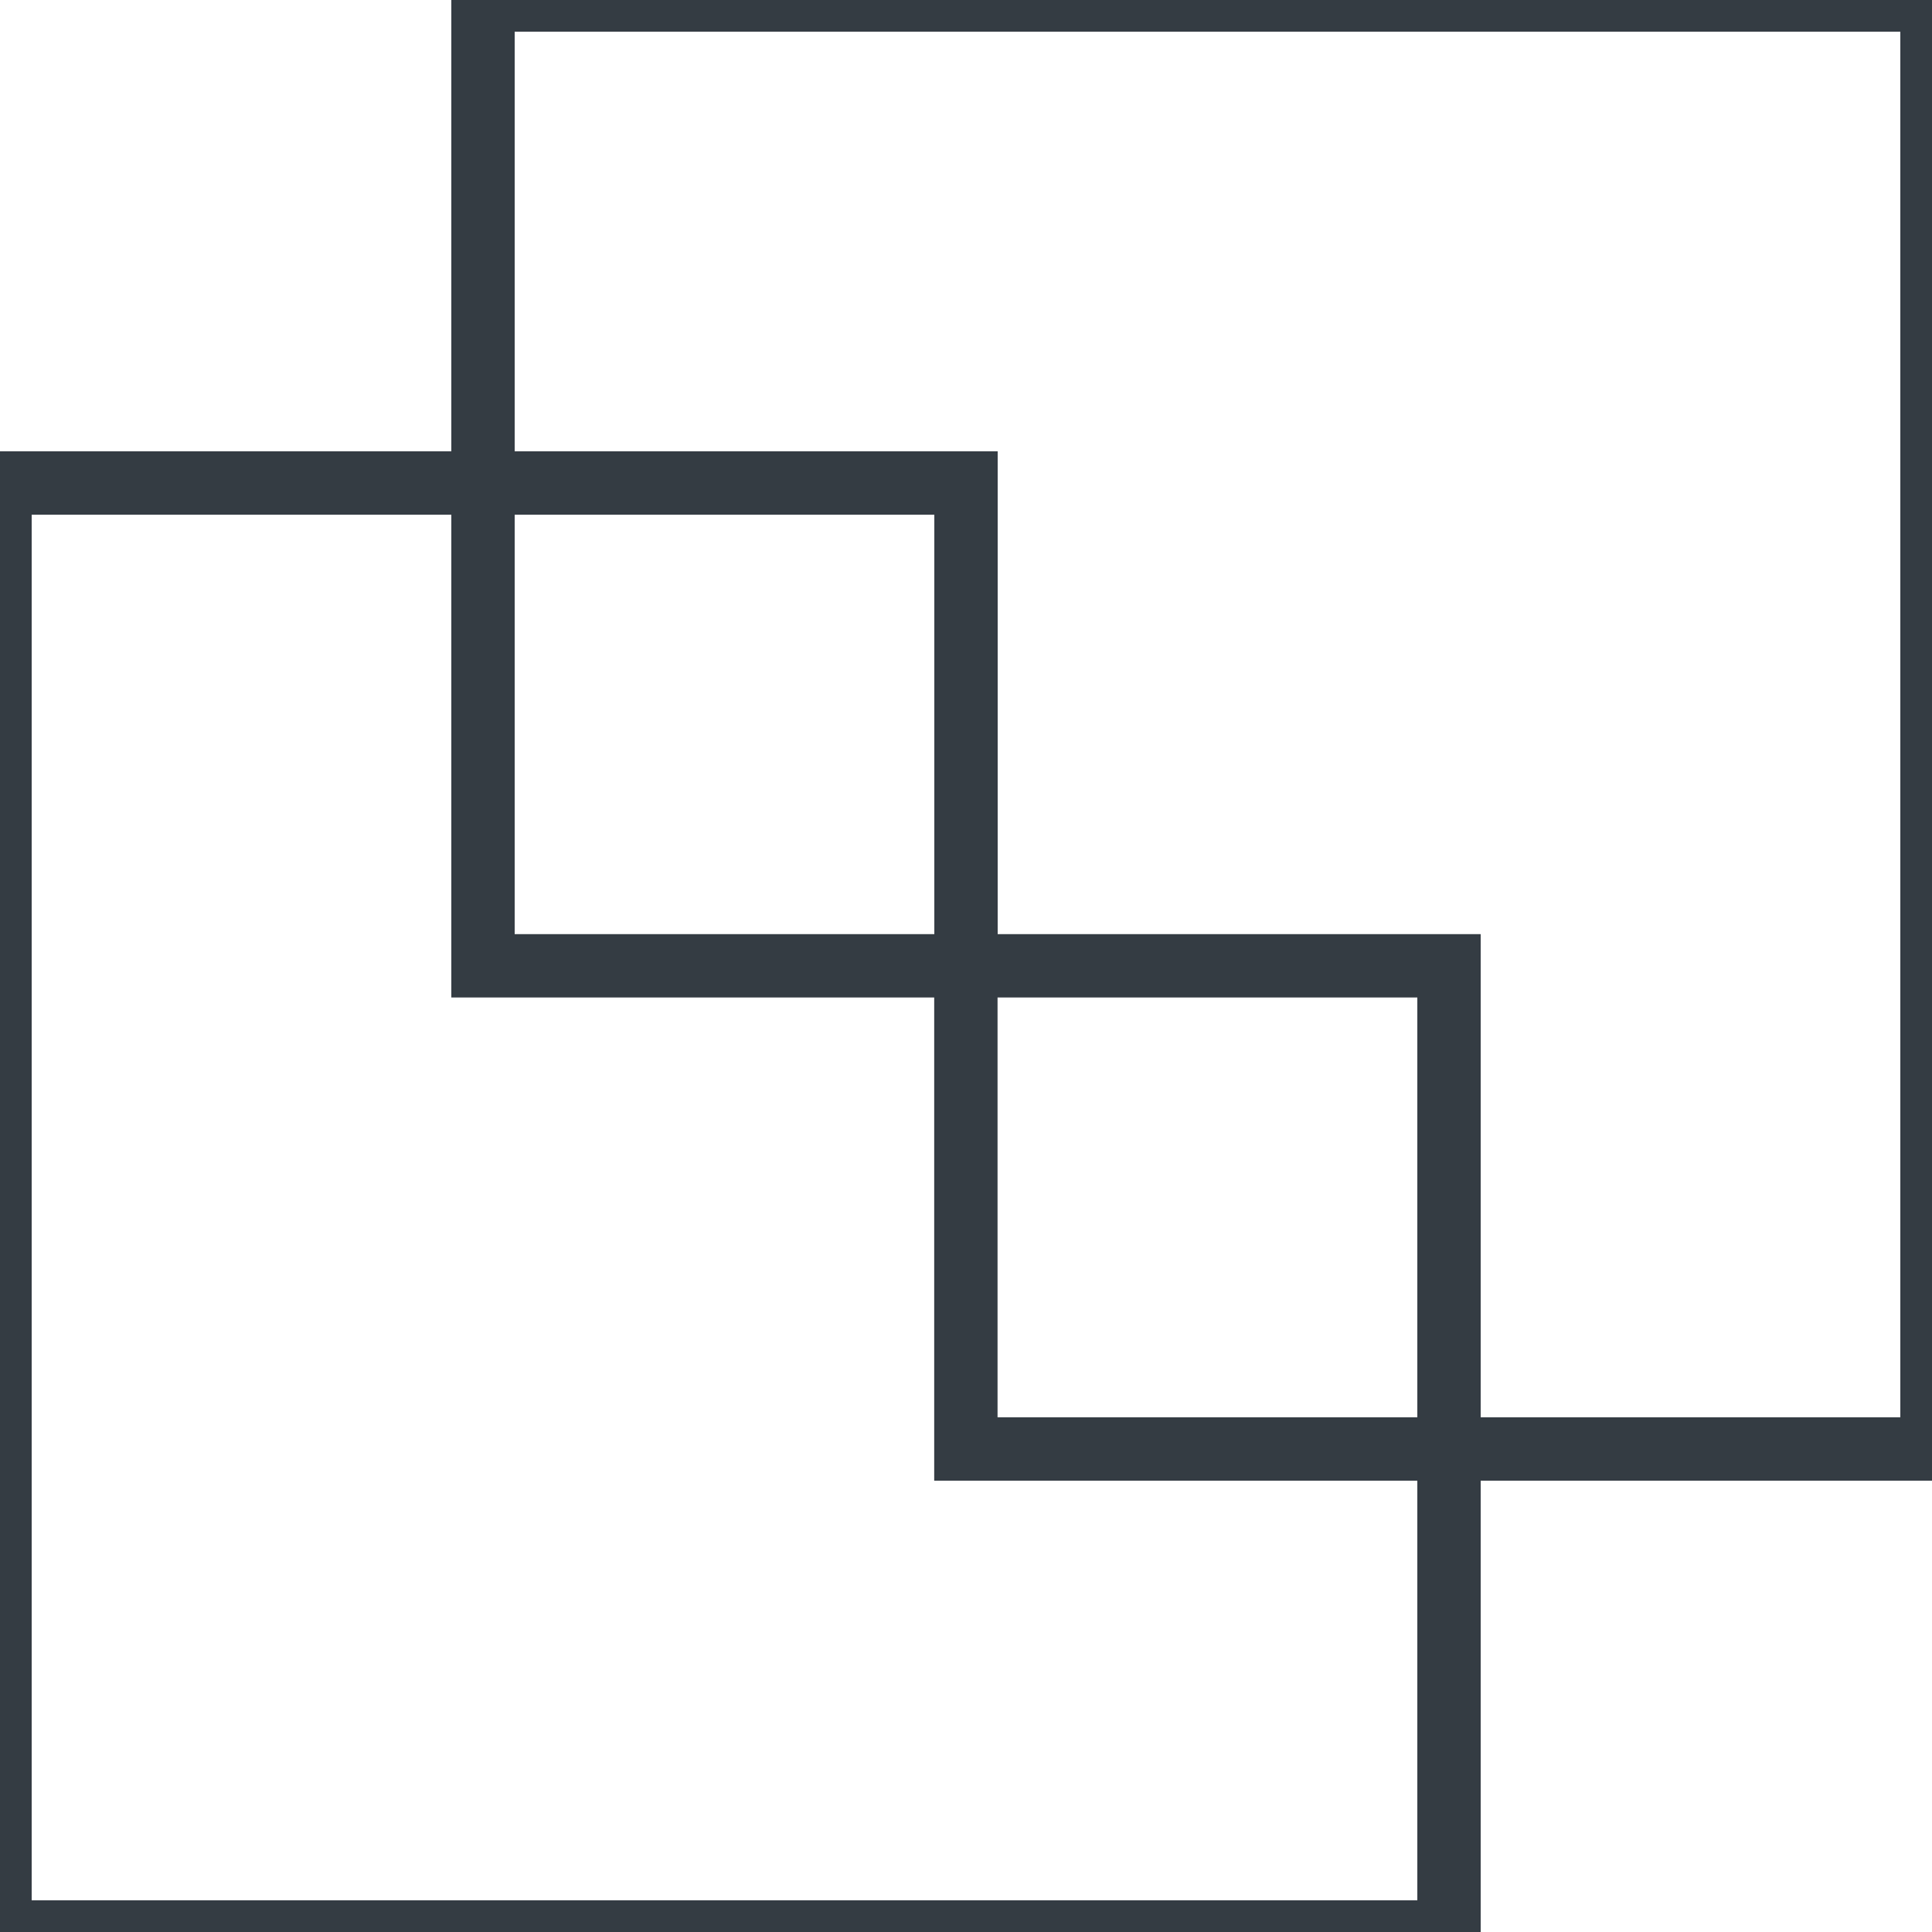
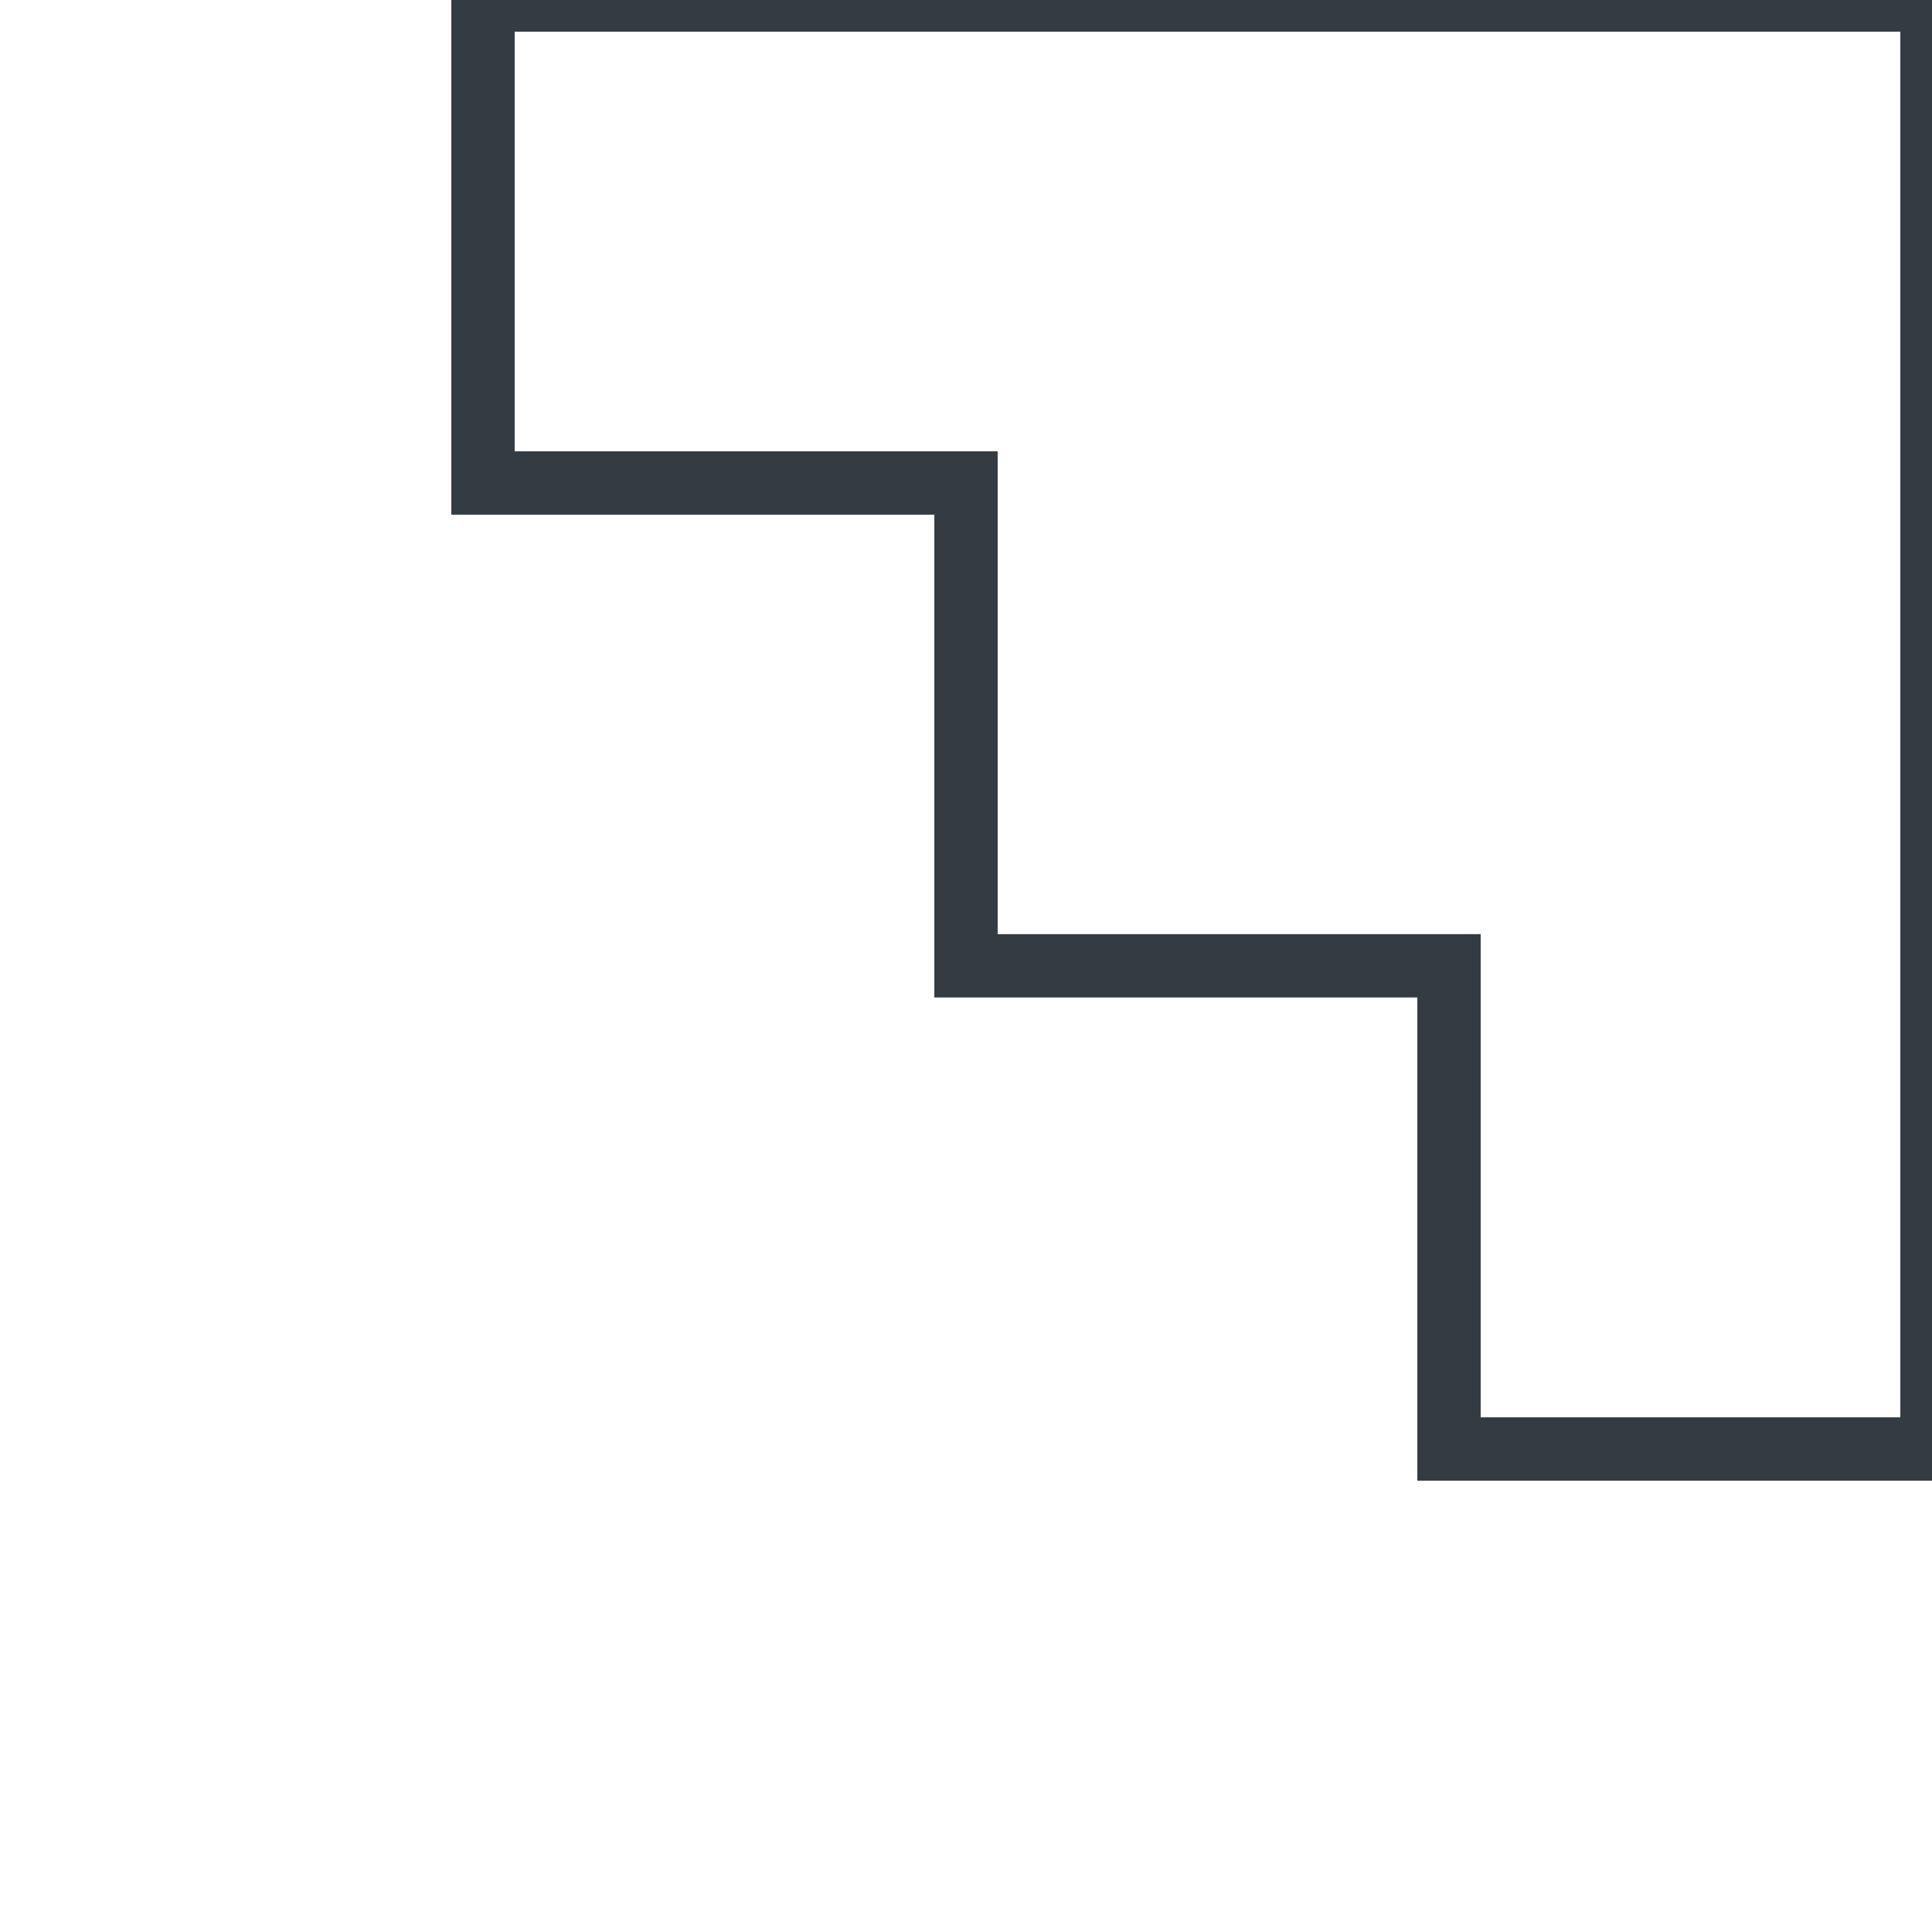
<svg xmlns="http://www.w3.org/2000/svg" width="61" height="61" viewBox="0 0 61 61">
  <g fill="none" fill-rule="evenodd" stroke="#343C43" stroke-width="2">
-     <path d="M0 15.25V61h45.75V45.75H30.496V30.494H15.25V15.25z" />
    <path d="M15.25 0v15.25H30.5v15.244h15.25V45.75H61V0z" />
  </g>
</svg>